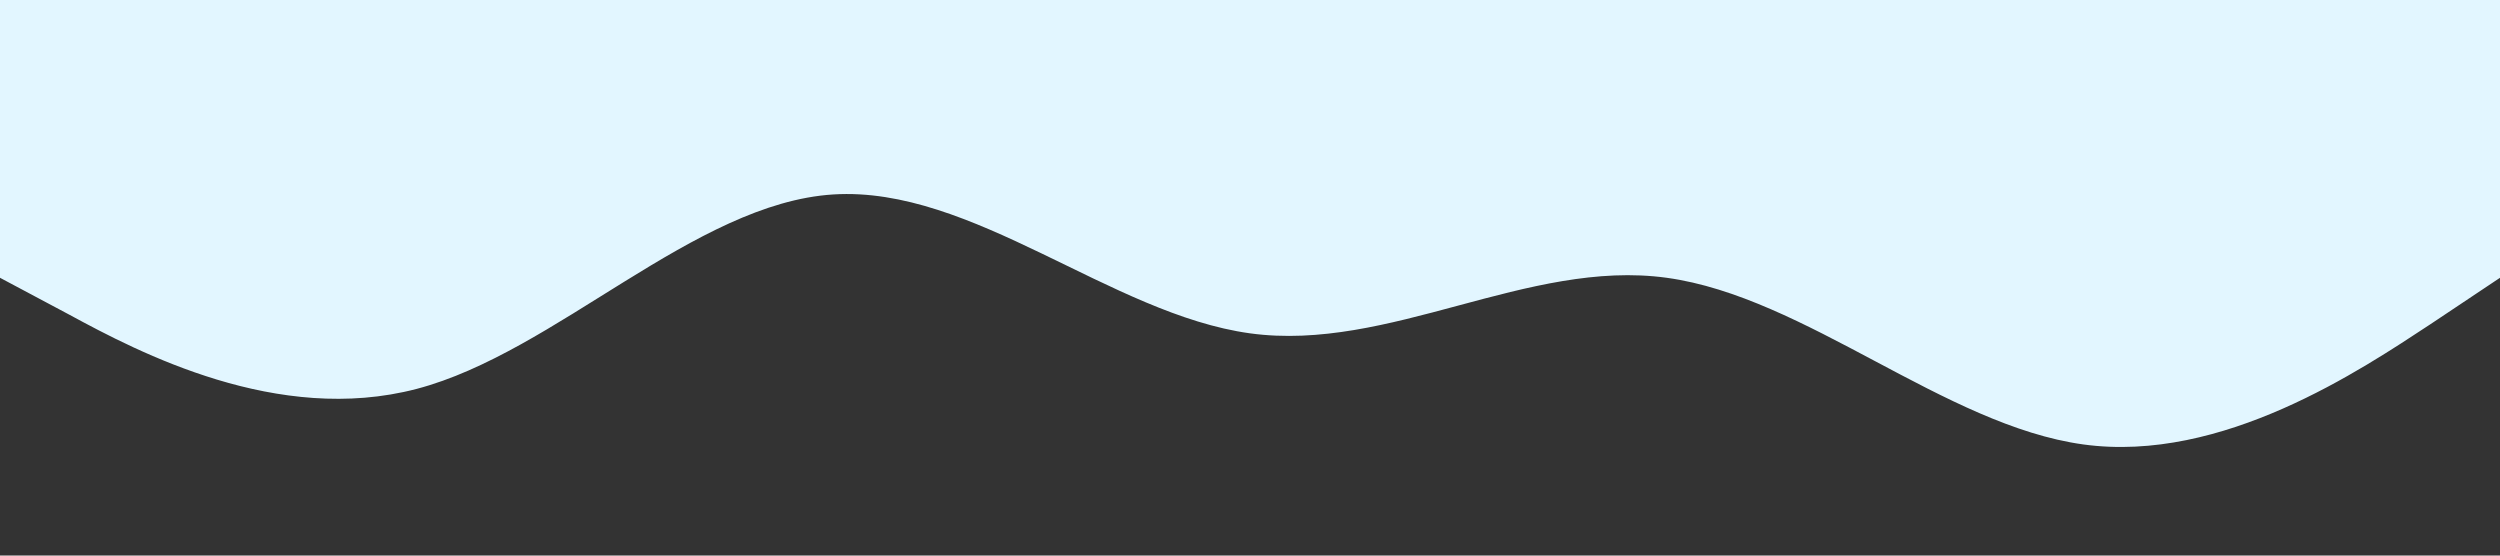
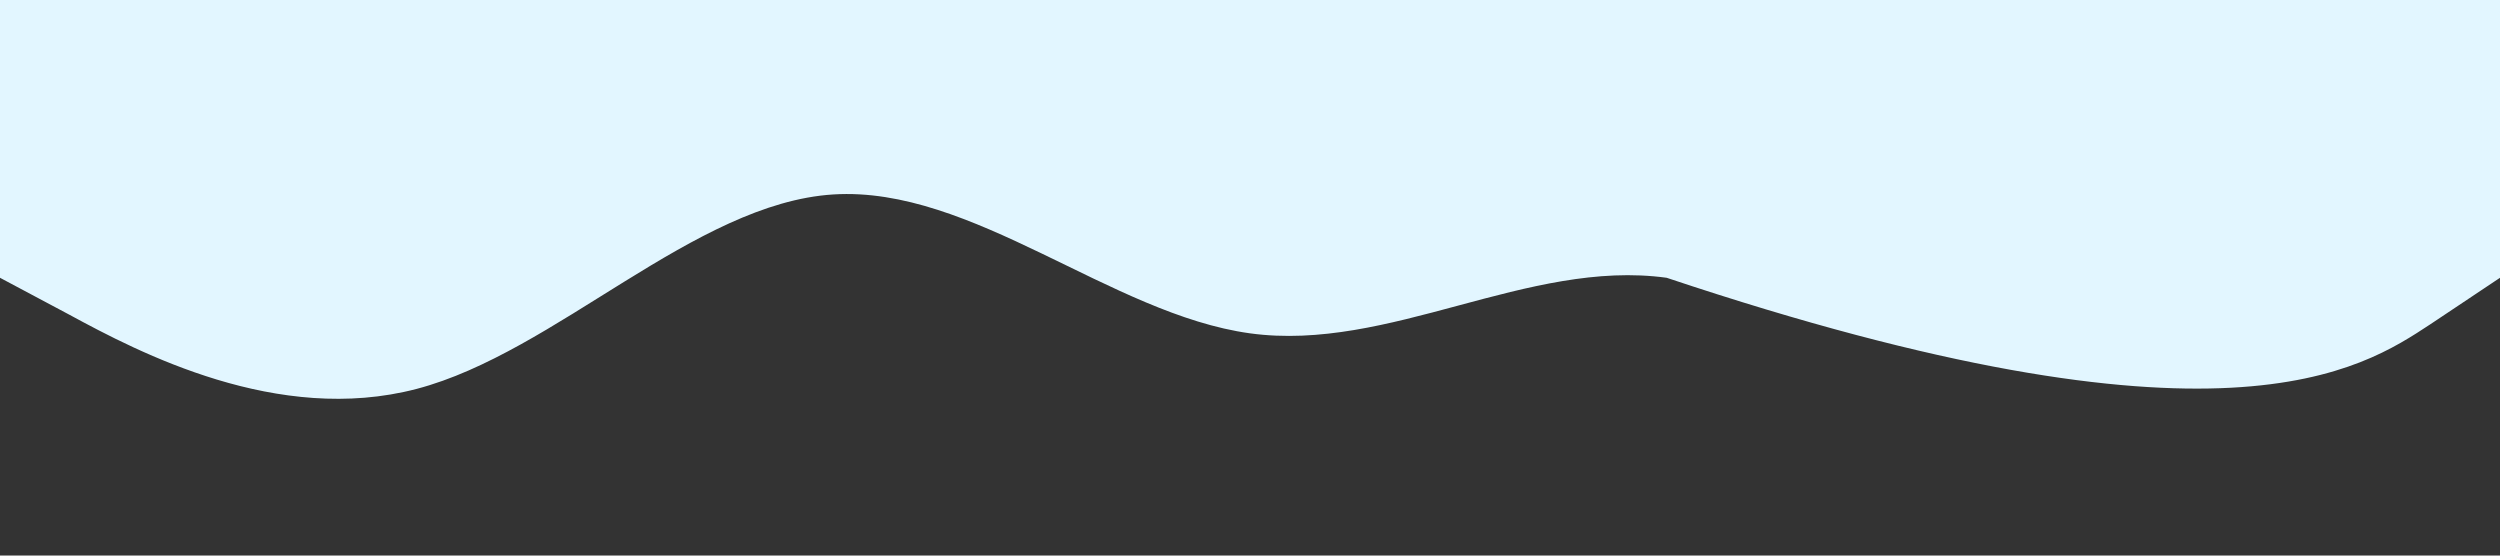
<svg xmlns="http://www.w3.org/2000/svg" viewBox="0 0 1440 320">
  <rect x="0" y="0" width="1440" height="320" fill="#333333" stroke="none" />
-   <path fill="#E2F6FF" fill-opacity="1" d="M0,160L40,181.3C80,203,160,245,240,224C320,203,400,117,480,112C560,107,640,181,720,192C800,203,880,149,960,160C1040,171,1120,245,1200,256C1280,267,1360,213,1400,186.7L1440,160L1440,0L1400,0C1360,0,1280,0,1200,0C1120,0,1040,0,960,0C880,0,800,0,720,0C640,0,560,0,480,0C400,0,320,0,240,0C160,0,80,0,40,0L0,0Z" />
+   <path fill="#E2F6FF" fill-opacity="1" d="M0,160L40,181.3C80,203,160,245,240,224C320,203,400,117,480,112C560,107,640,181,720,192C800,203,880,149,960,160C1280,267,1360,213,1400,186.7L1440,160L1440,0L1400,0C1360,0,1280,0,1200,0C1120,0,1040,0,960,0C880,0,800,0,720,0C640,0,560,0,480,0C400,0,320,0,240,0C160,0,80,0,40,0L0,0Z" />
</svg>